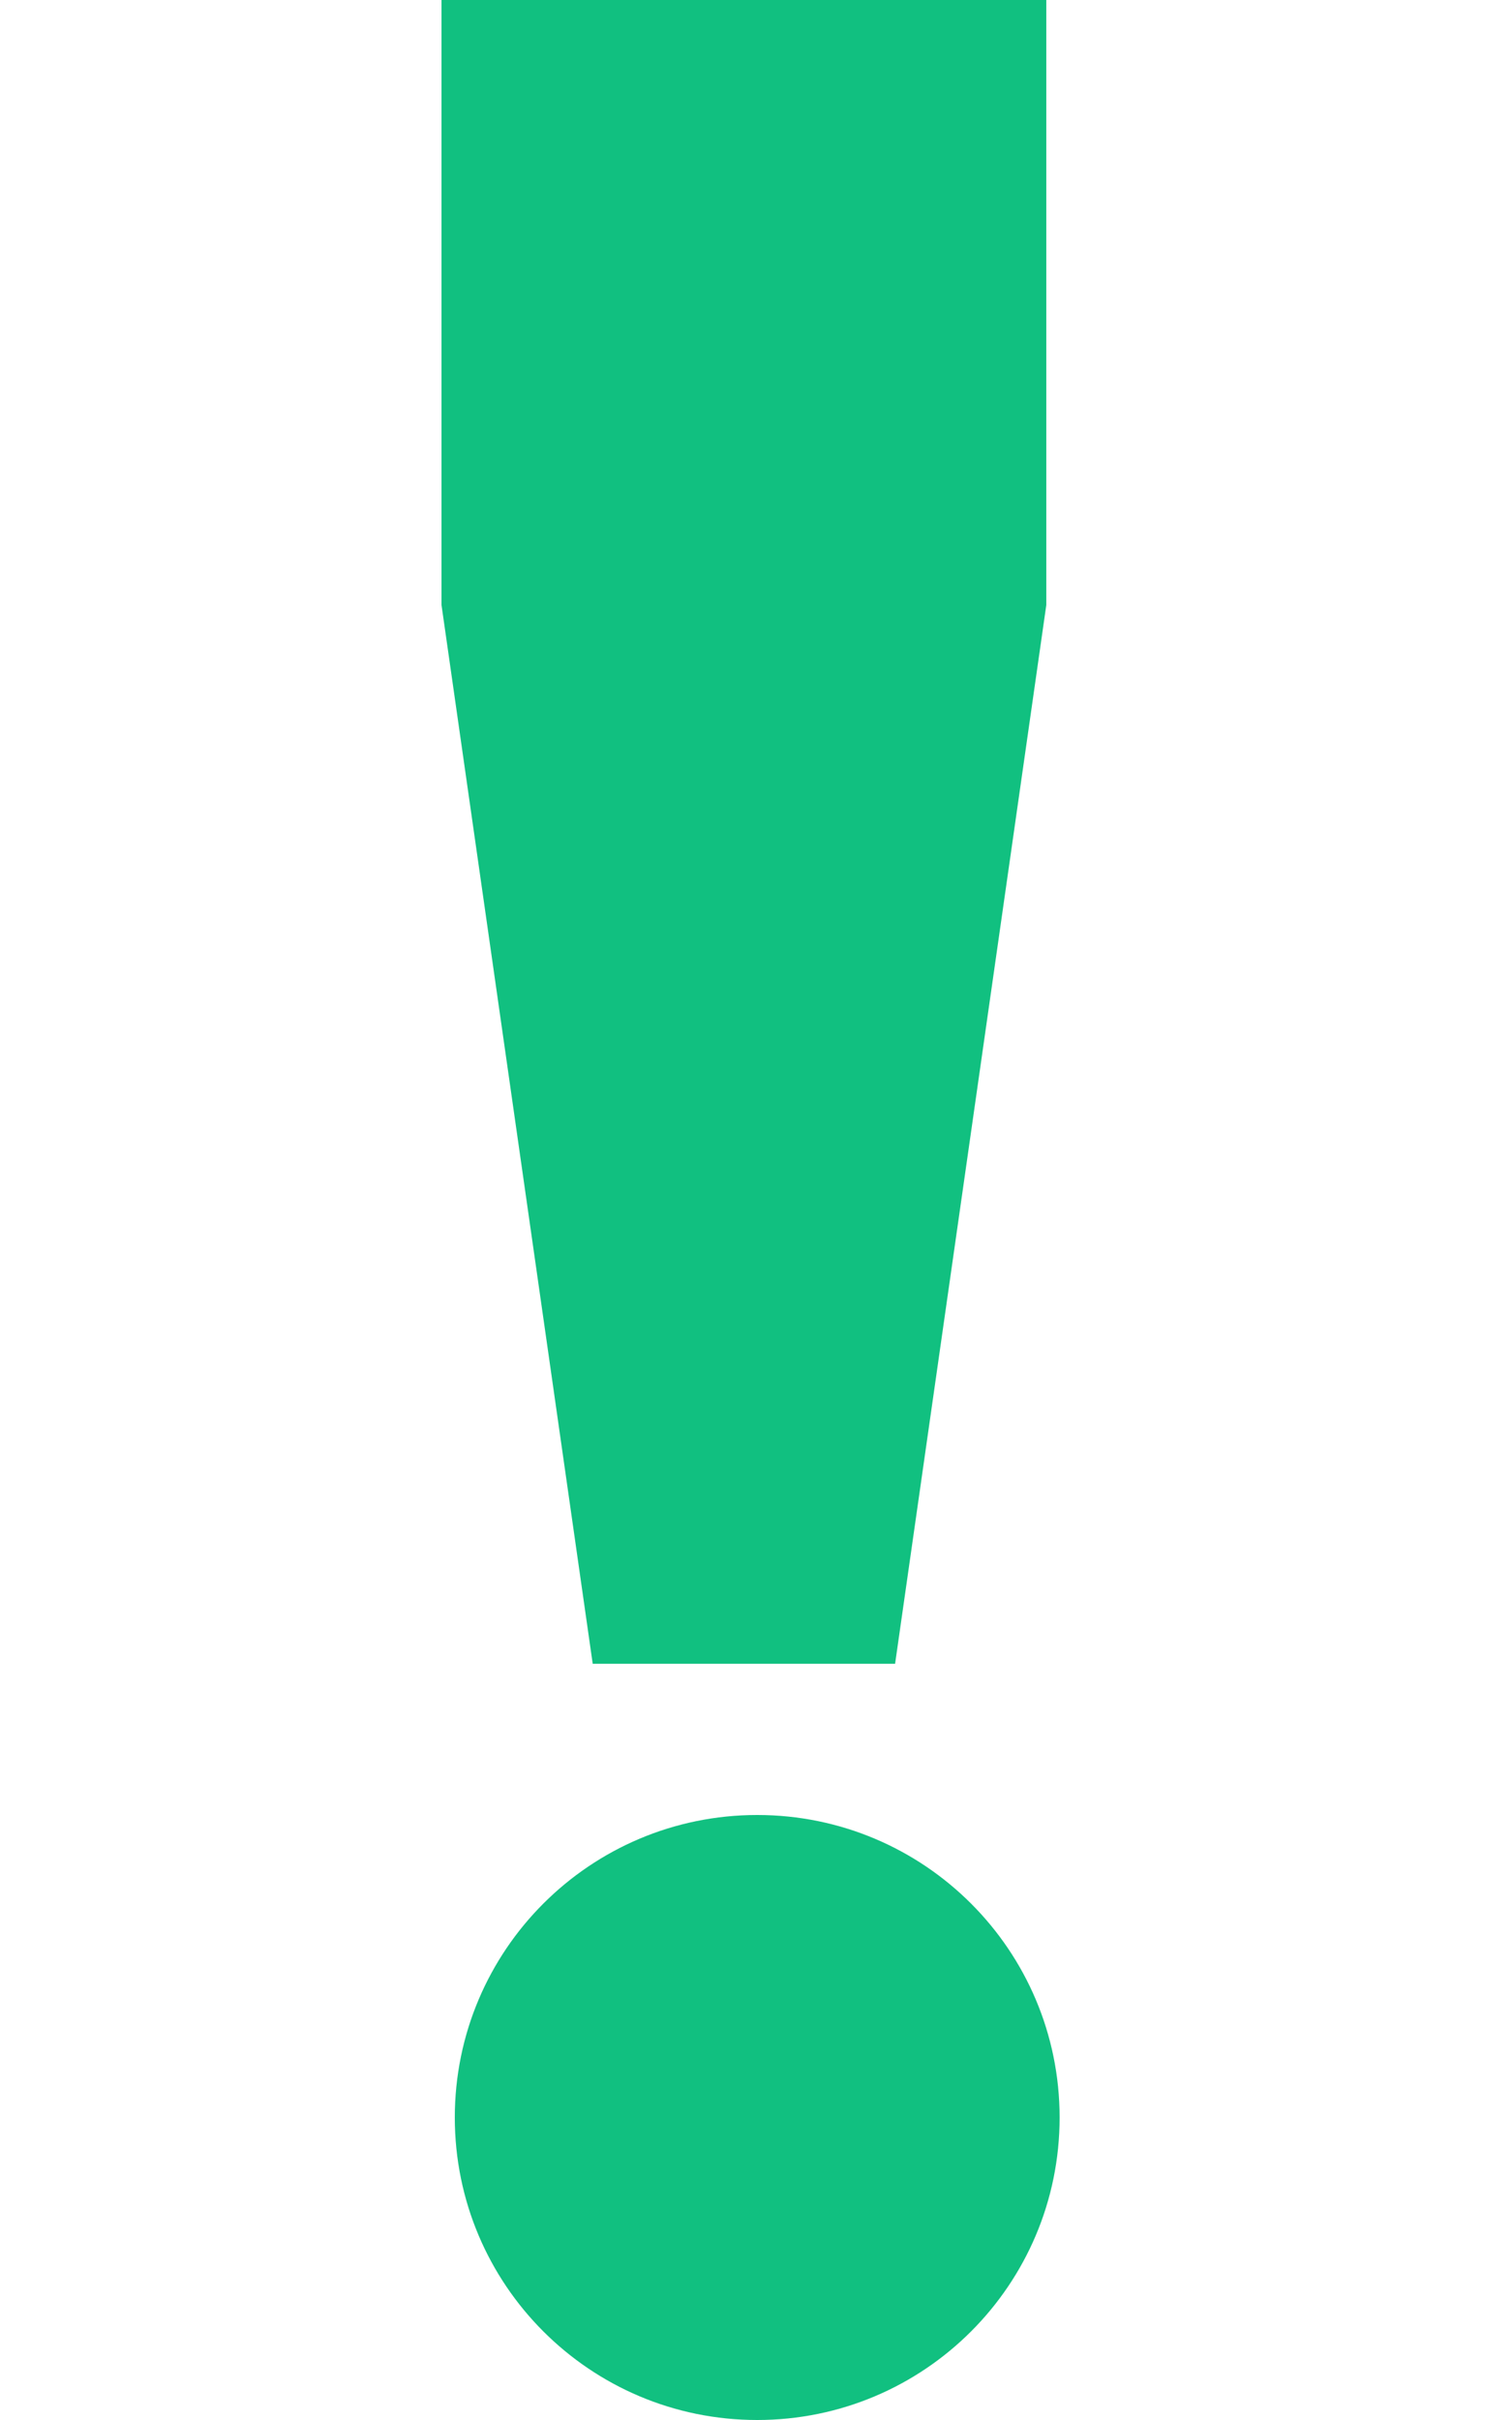
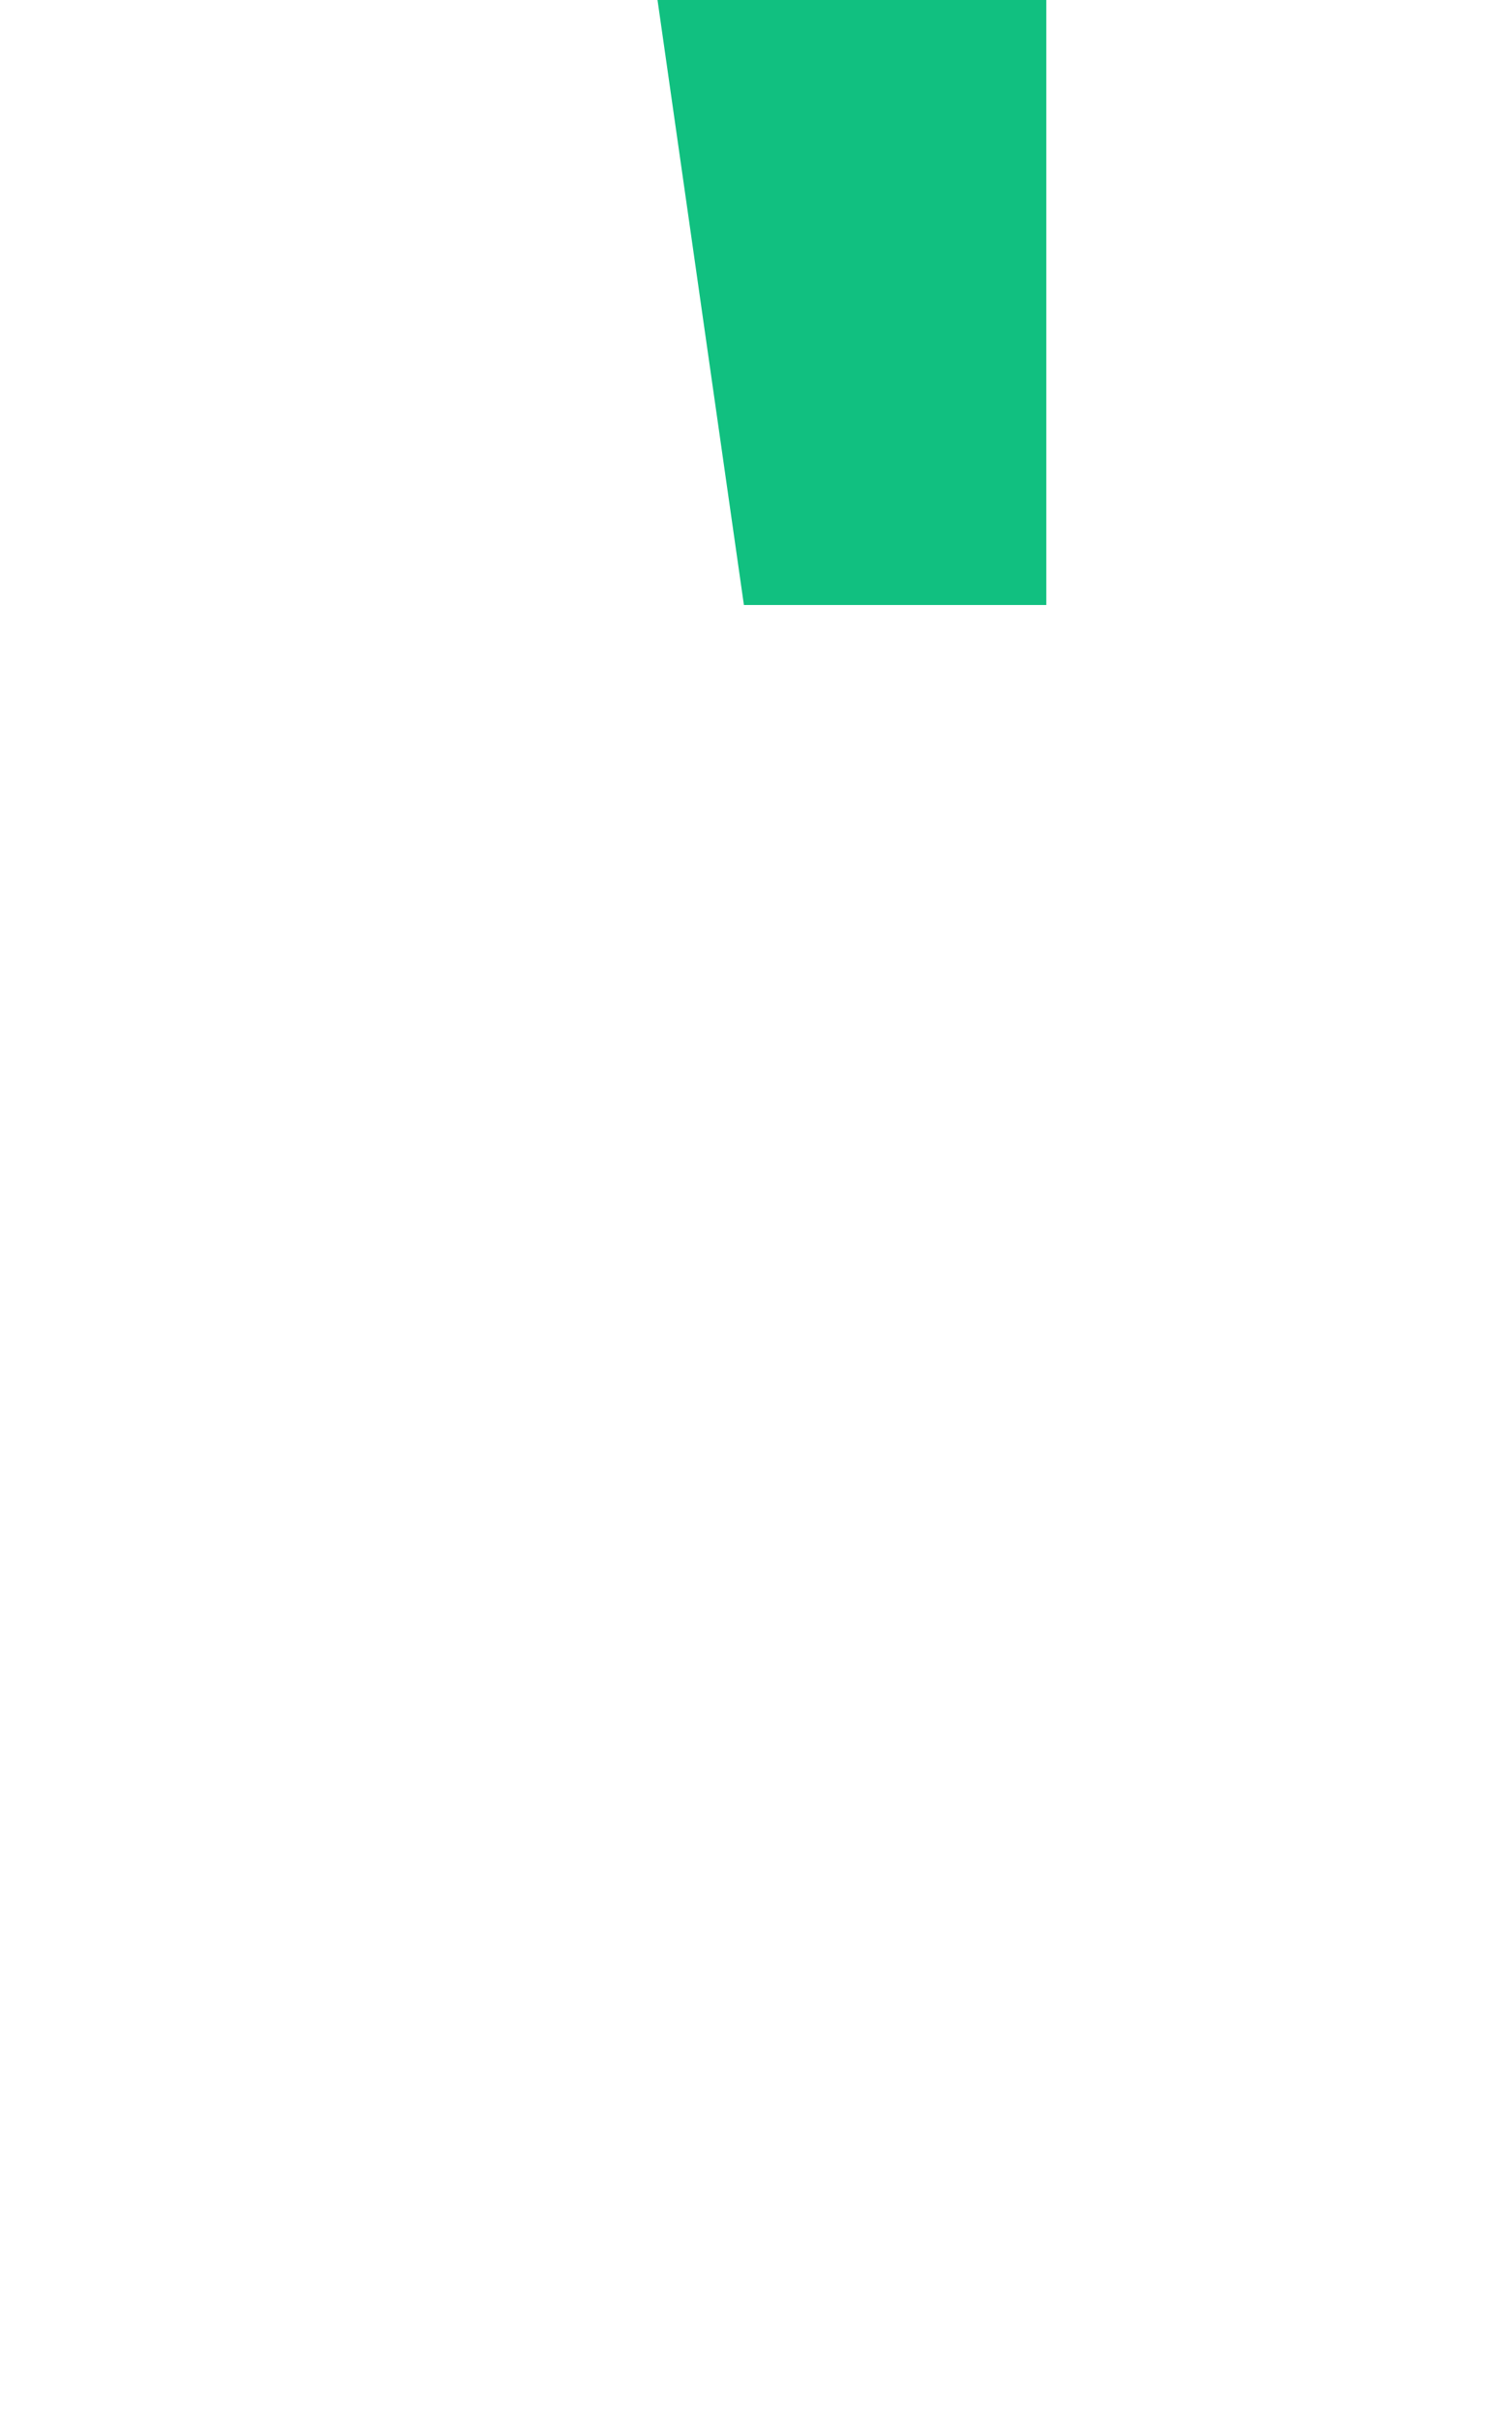
<svg xmlns="http://www.w3.org/2000/svg" width="100%" height="100%" viewBox="0 0 10 16" clip-rule="evenodd" xml:space="preserve" version="1.1">
-   <path id="svg_1" style="fill: rgb(17, 192, 128); fill-rule: nonzero;" d="m2.92,0l4,0l0,4l-1,7l-2,0l-1,-7l0,-4z" />
-   <path id="svg_2" style="fill: rgb(17, 192, 128); fill-rule: nonzero;" d="m7.008,14c0,1.105 -0.895,2 -2,2c-1.105,0 -2,-0.895 -2,-2c0,-1.105 0.895,-2 2,-2c1.105,0 2,0.895 2,2z" />
+   <path id="svg_1" style="fill: rgb(17, 192, 128); fill-rule: nonzero;" d="m2.92,0l4,0l0,4l-2,0l-1,-7l0,-4z" />
</svg>